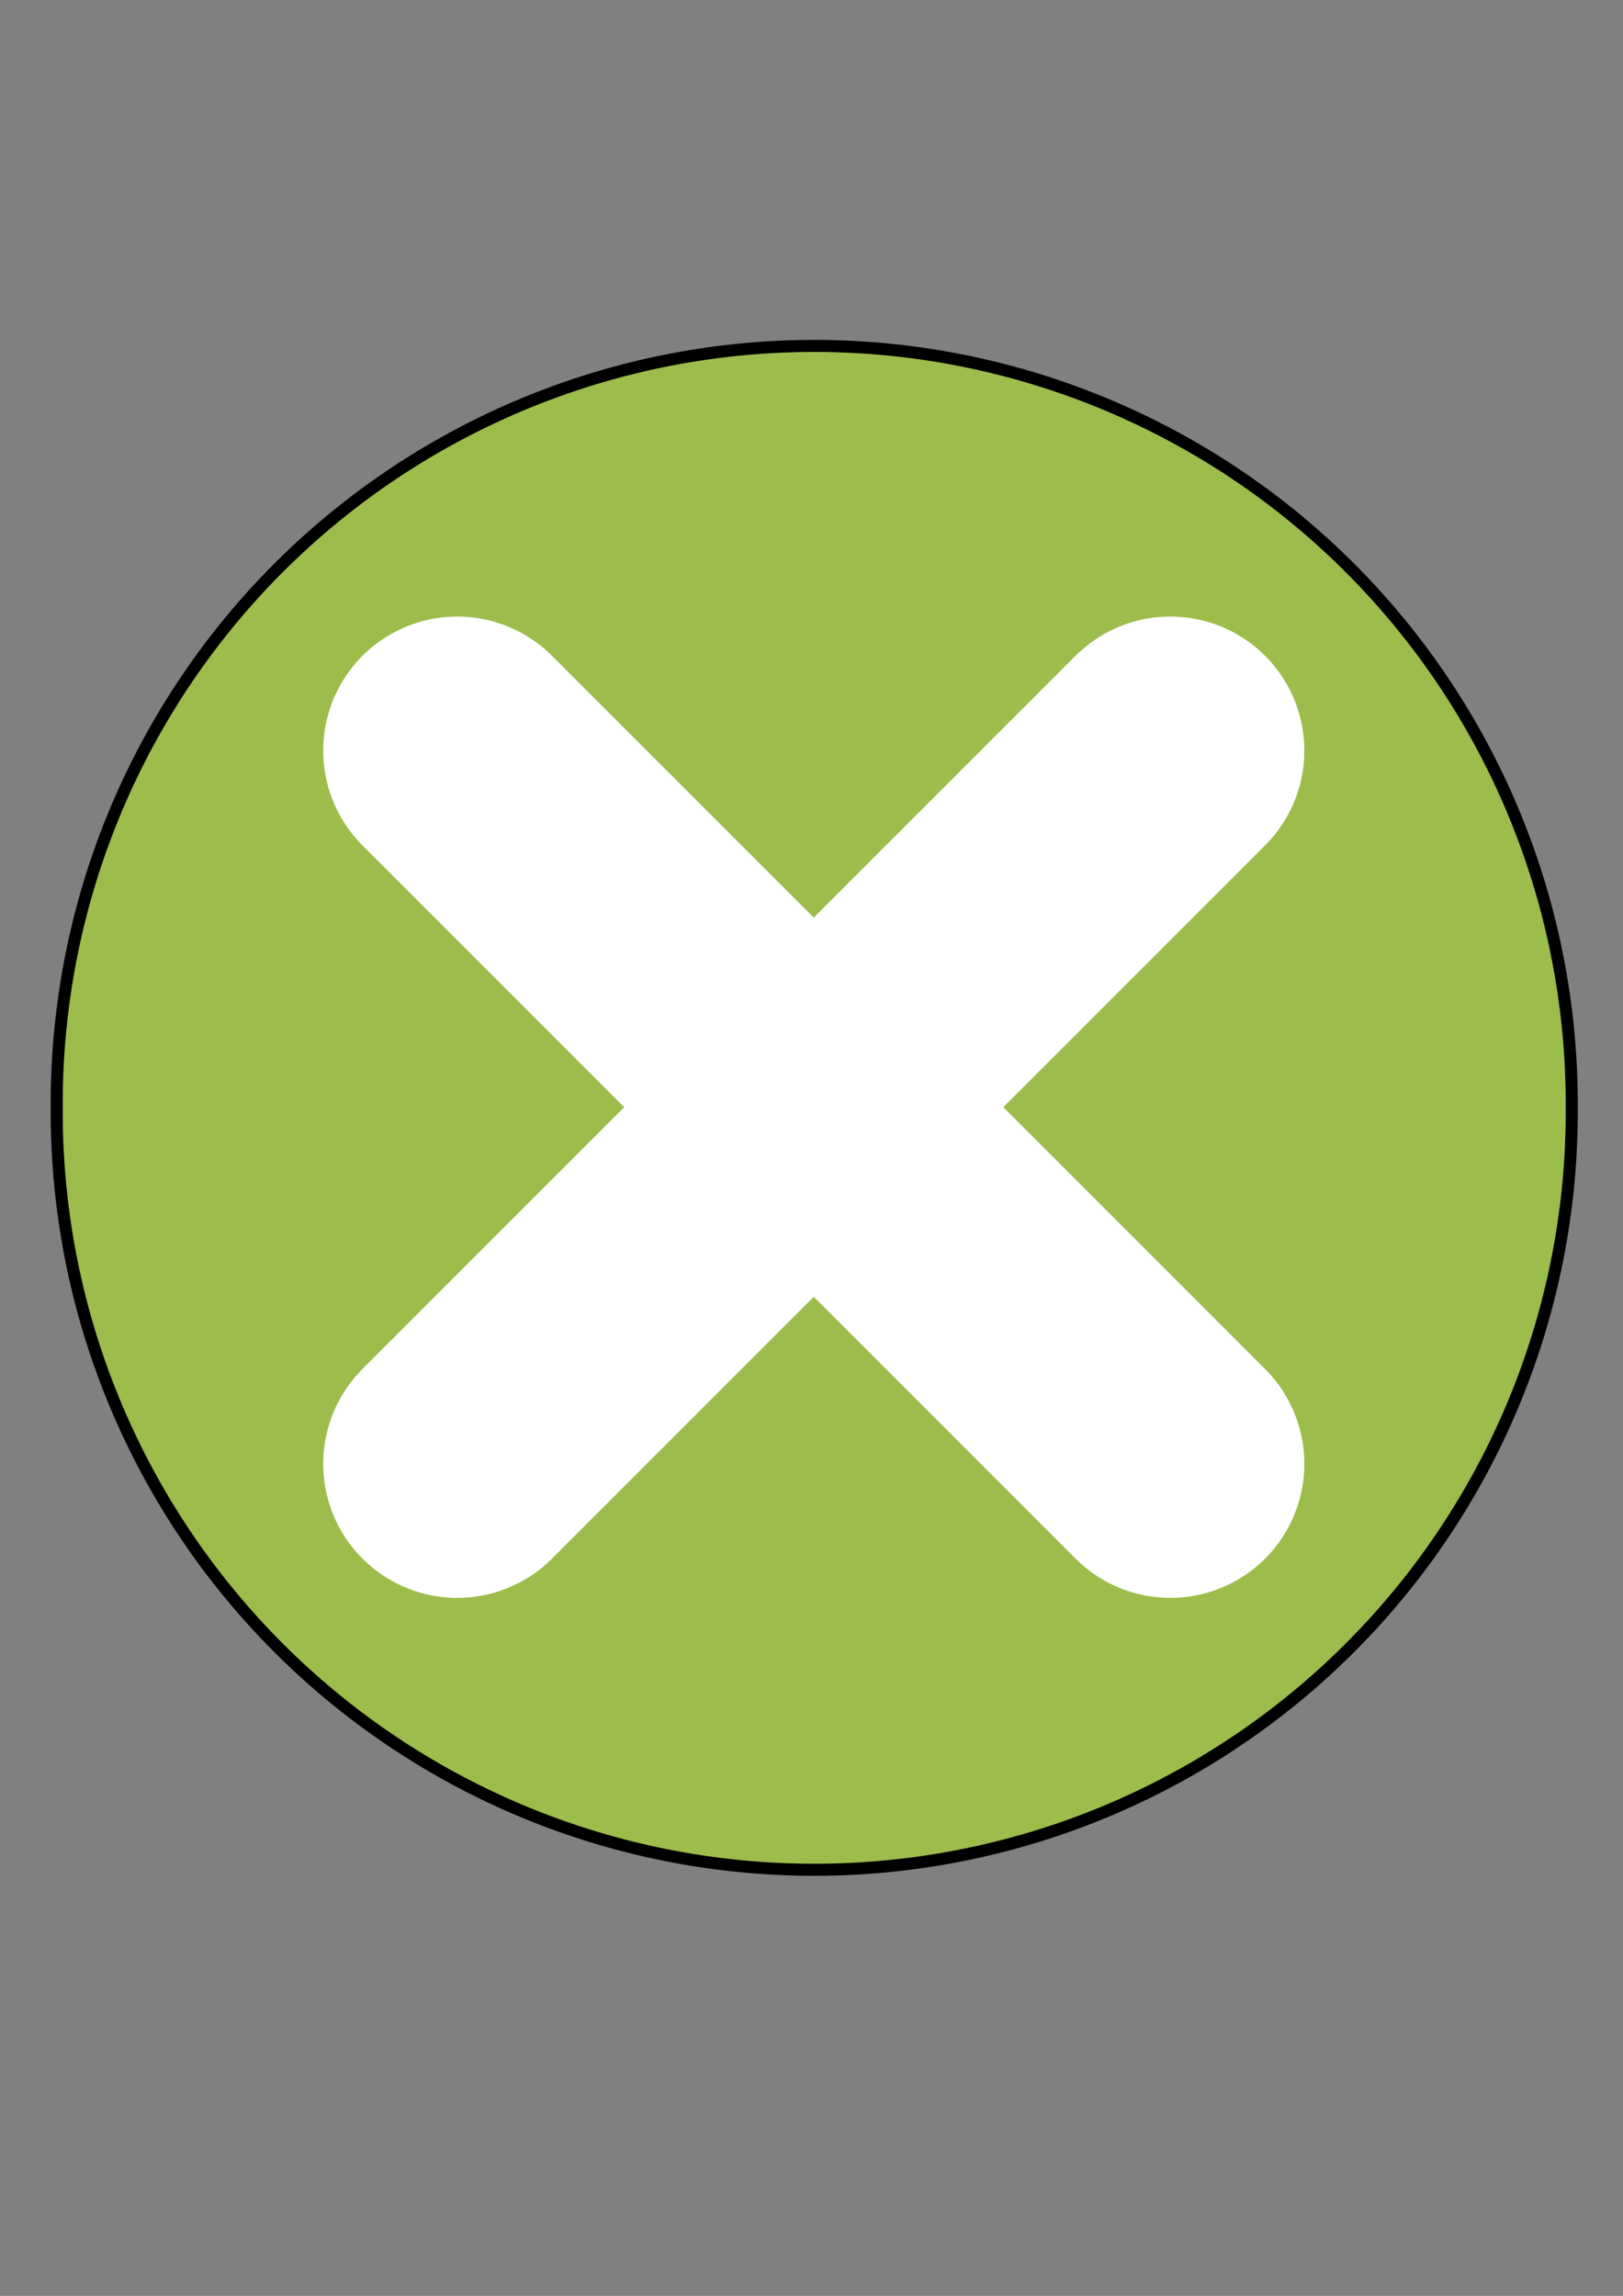
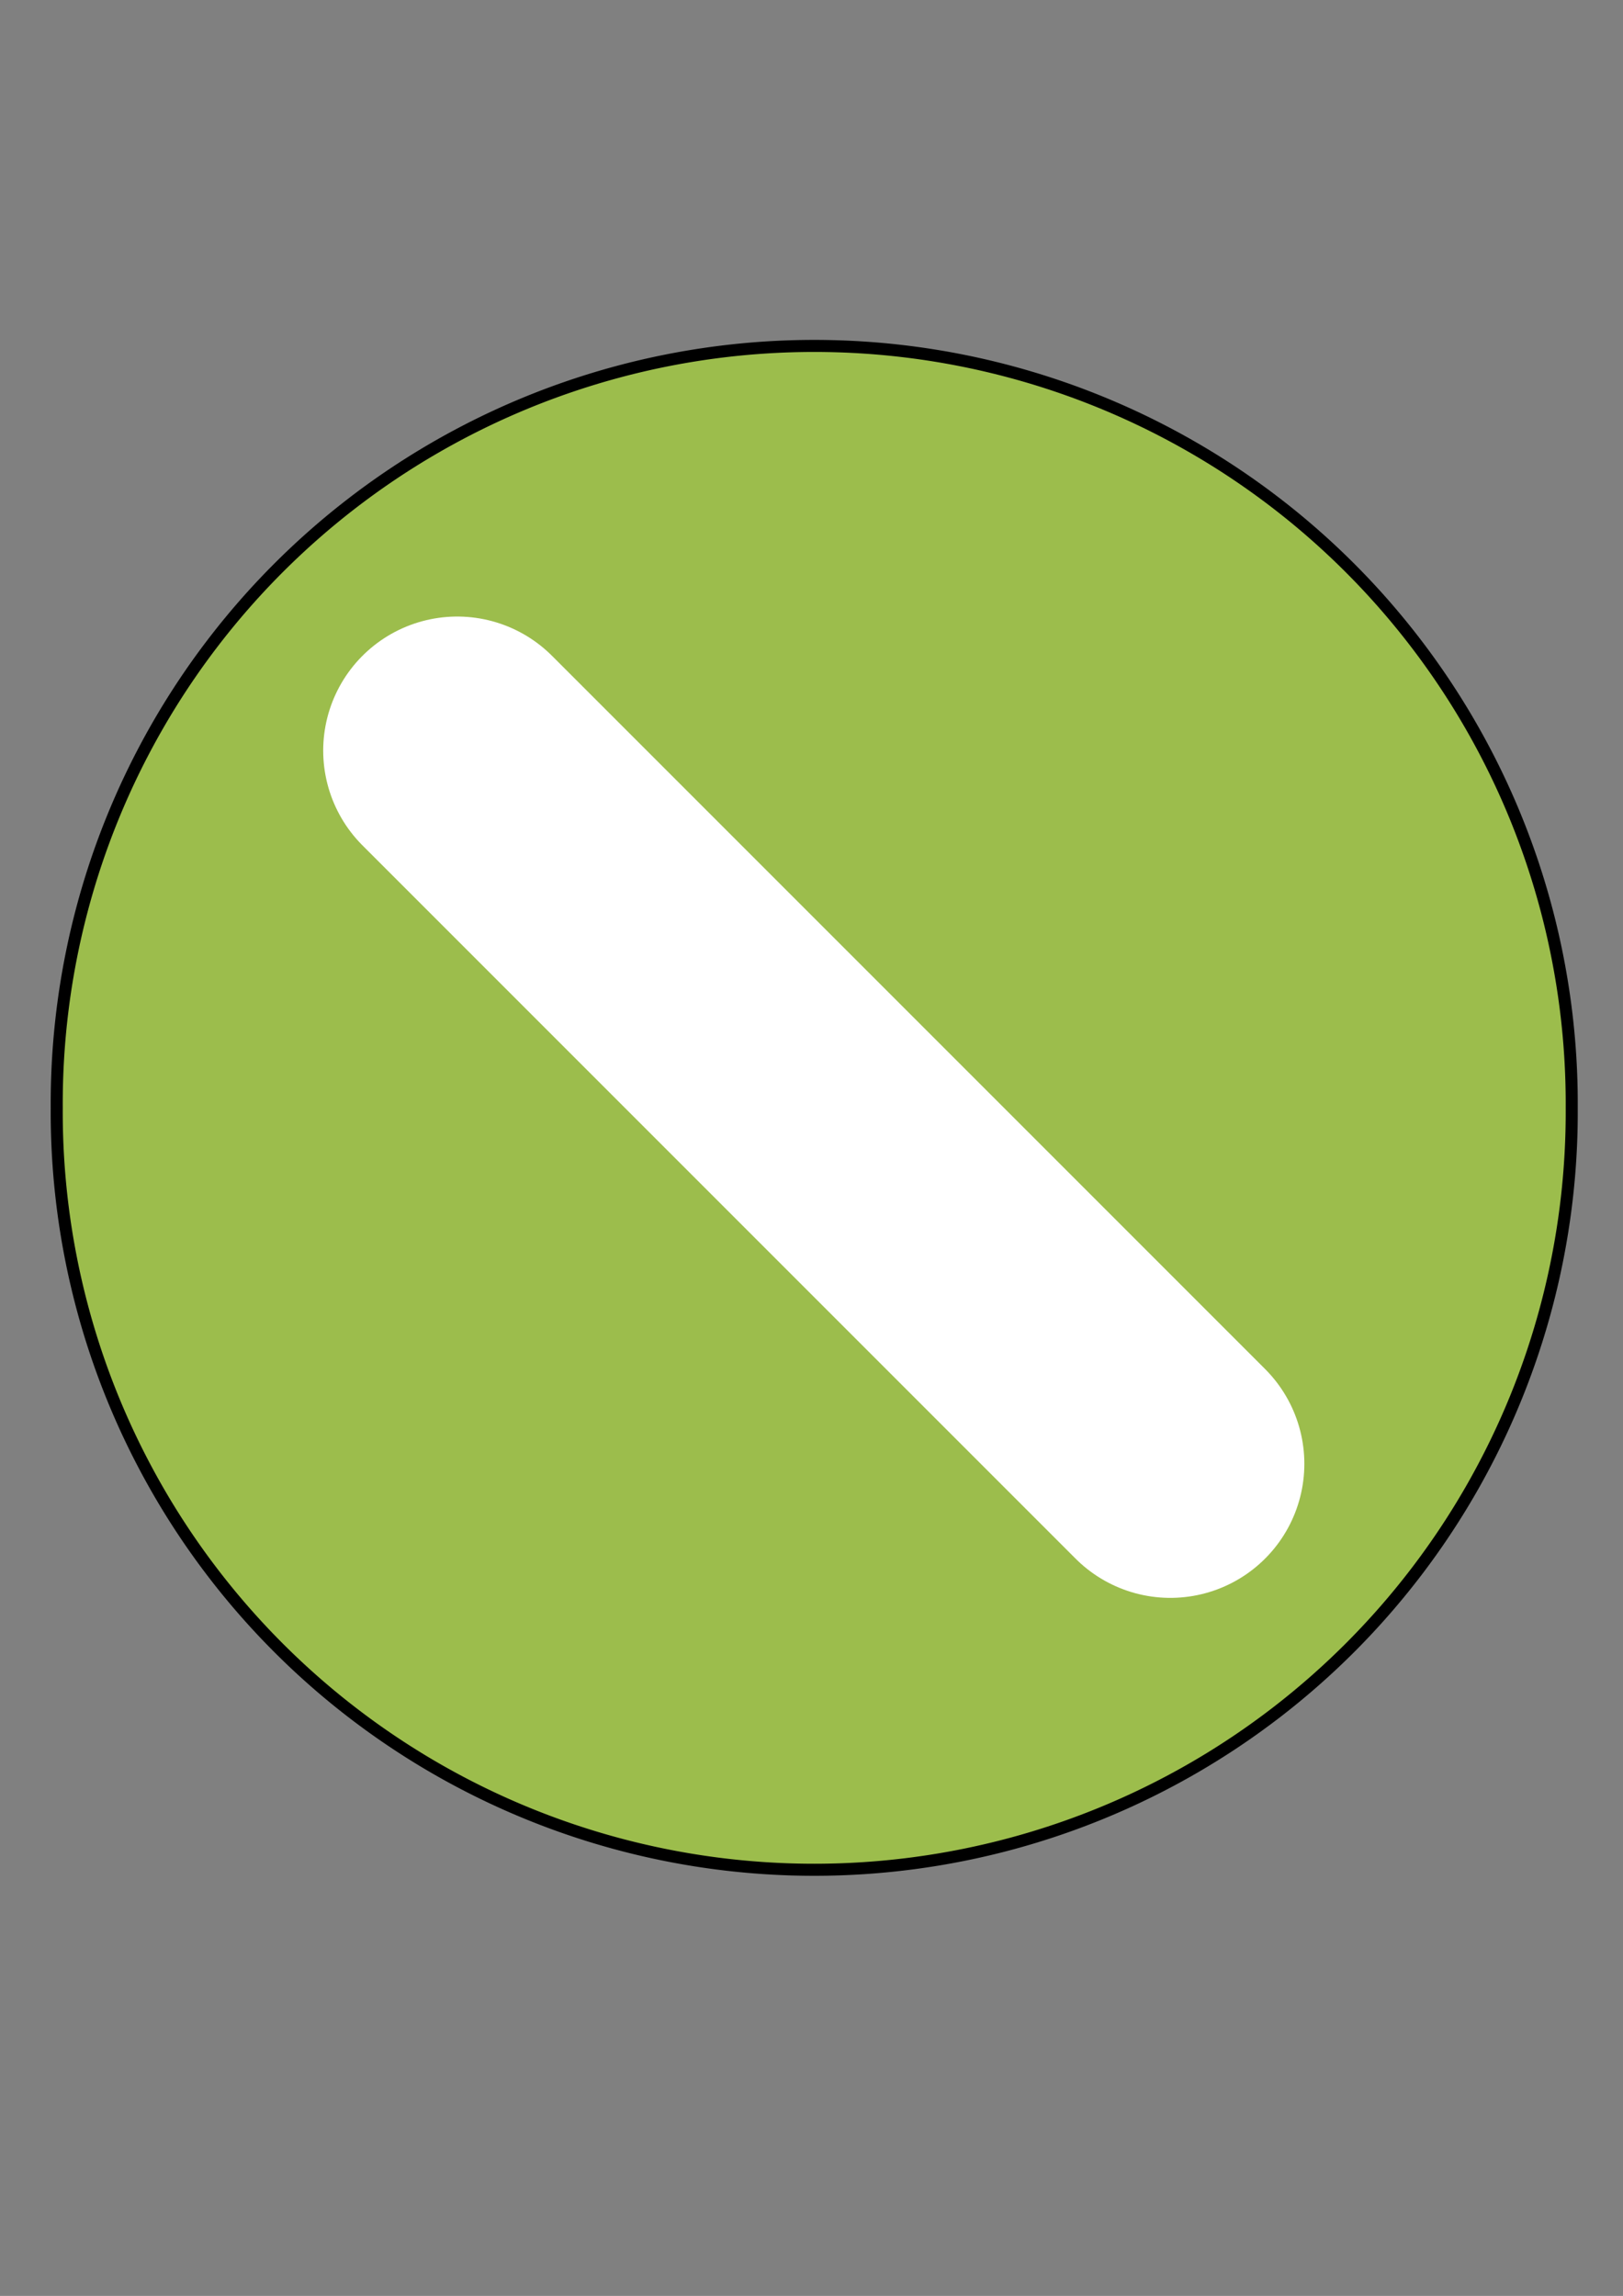
<svg xmlns="http://www.w3.org/2000/svg" id="svg2" viewBox="0 0 744.09 1052.4" version="1.1" fill="#9CBD4C">
  <rect x="0" y="0" width="744.09" height="1052.4" fill="#808080" stroke="none" />
  <g id="layer1">
    <path id="path2989" d="m814.29 606.65a314.29 314.29 0 1 1 -628.57 0 314.29 314.29 0 1 1 628.57 0z" stroke="000" stroke-width="5" transform="matrix(1.105 0 0 1.105 -179.21 -162.53)" />
    <g id="g3763" transform="matrix(.918 0 0 .918 47.587 10.944)" stroke="#fff" stroke-linecap="round" stroke-width="133.87">
      <path id="path2991" d="m176.51 362.87 356.13 356.13" />
-       <path id="path2993" d="m532.64 362.87-356.13 356.13" />
    </g>
  </g>
</svg>